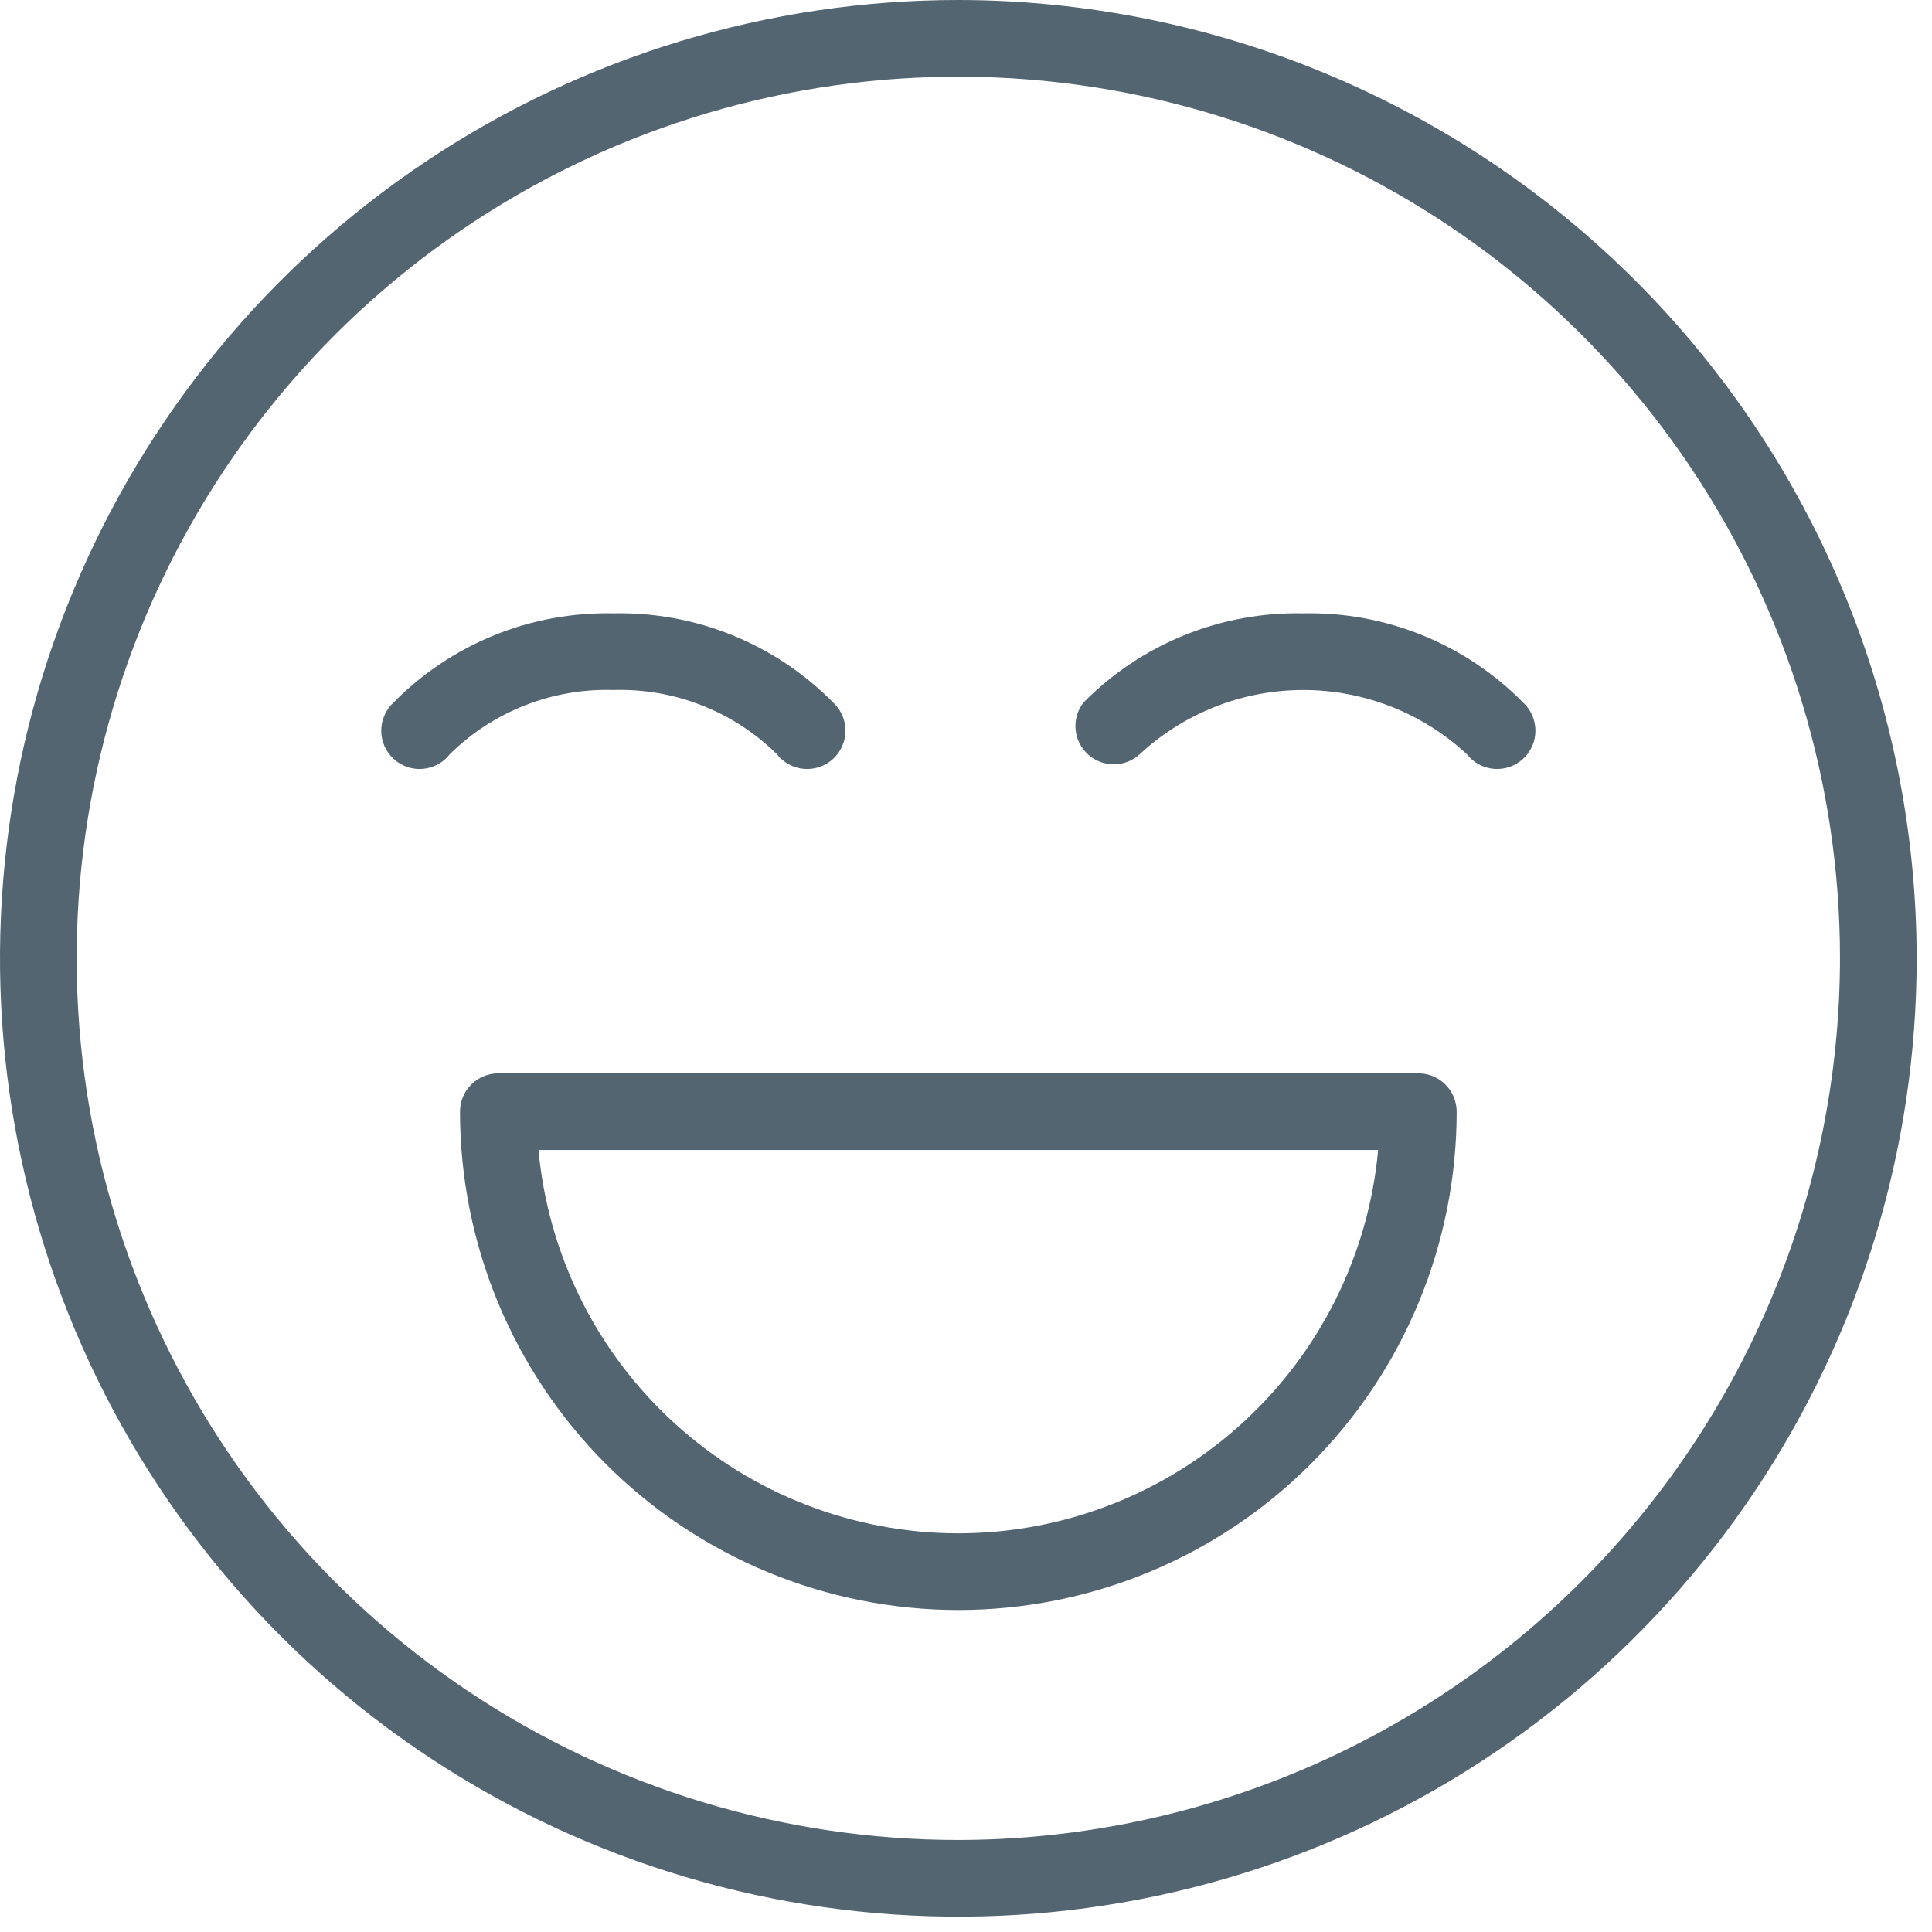
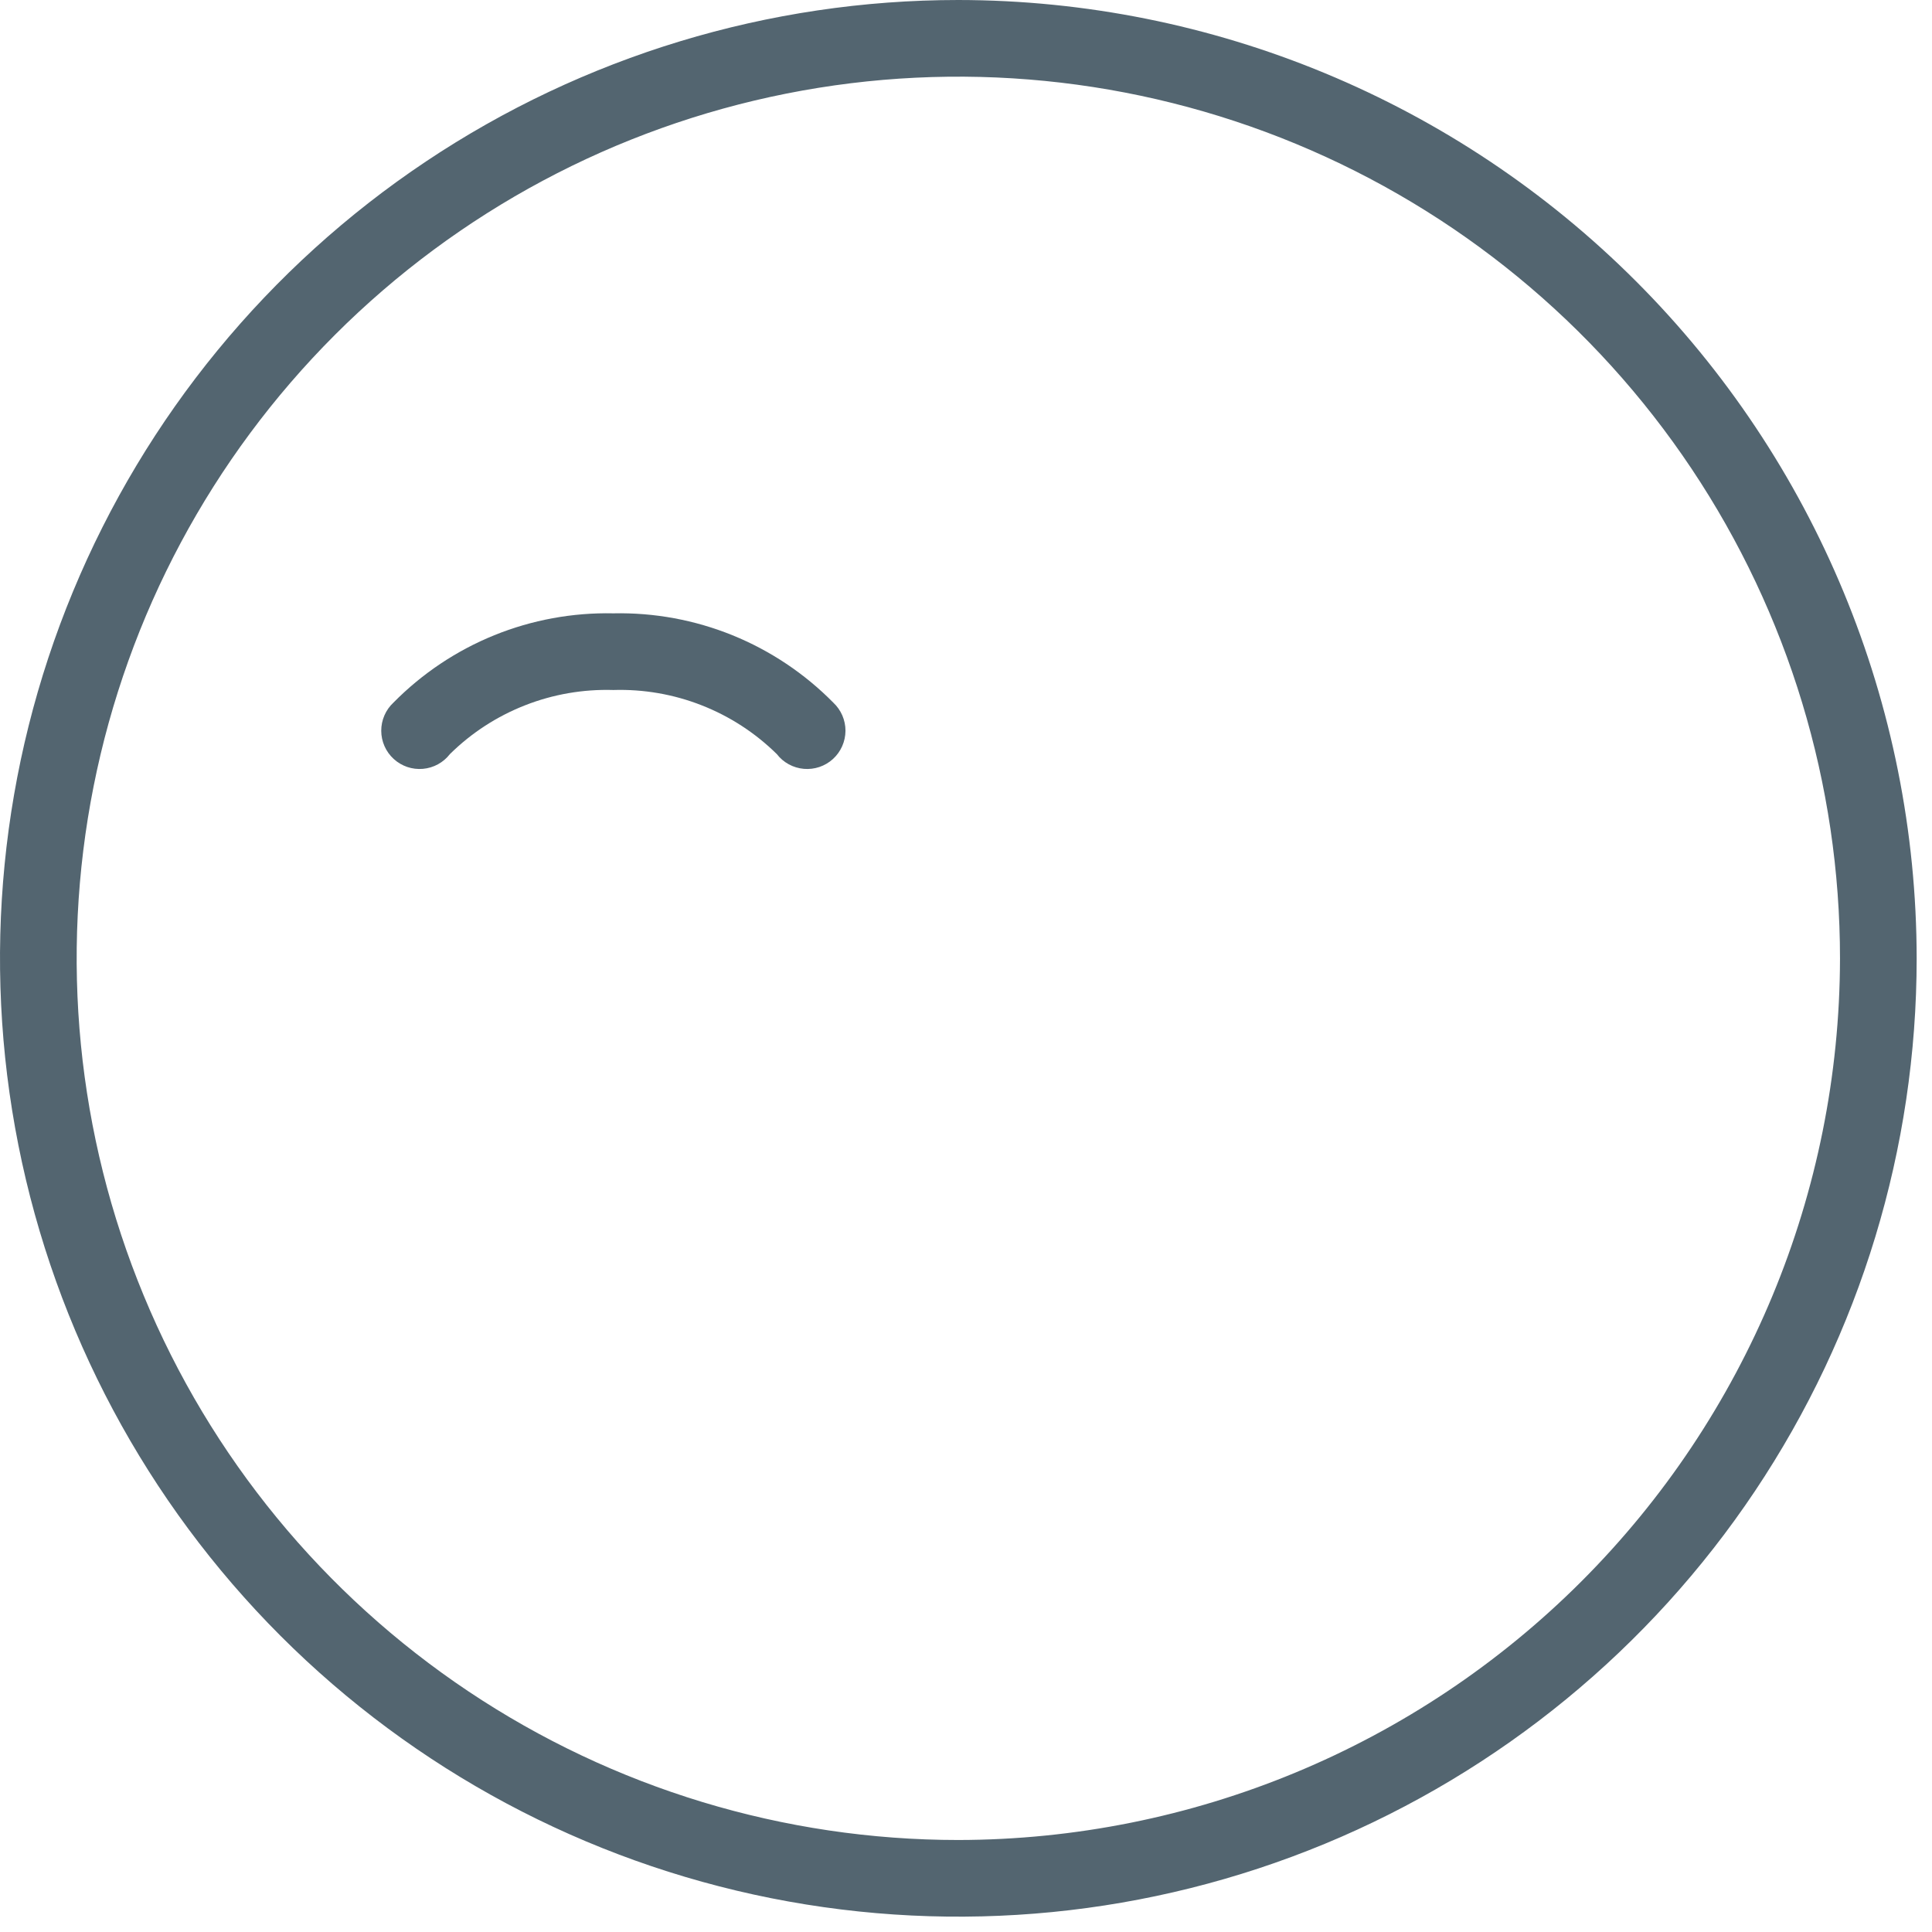
<svg xmlns="http://www.w3.org/2000/svg" width="63" height="63" viewBox="0 0 63 63" fill="none">
  <path d="M31.25 0C25.07 3.16428e-07 19.028 1.833 13.889 5.266C8.751 8.699 4.745 13.579 2.38 19.289C0.014 24.998 -0.605 31.281 0.6 37.343C1.805 43.404 4.78 48.973 9.149 53.344C13.519 57.714 19.086 60.691 25.147 61.898C31.209 63.105 37.492 62.488 43.202 60.124C48.912 57.76 53.794 53.757 57.229 48.619C60.664 43.481 62.498 37.44 62.5 31.26C62.495 22.973 59.201 15.026 53.342 9.165C47.483 3.304 39.537 0.008 31.25 0ZM31.25 60C25.563 60 20.005 58.314 15.276 55.154C10.548 51.995 6.863 47.504 4.688 42.25C2.512 36.996 1.943 31.215 3.053 25.637C4.163 20.06 6.902 14.938 10.924 10.917C14.946 6.897 20.07 4.159 25.647 3.051C31.225 1.943 37.006 2.514 42.259 4.691C47.512 6.869 52.002 10.555 55.16 15.285C58.318 20.014 60.002 25.573 60 31.26C59.987 38.88 56.953 46.184 51.564 51.571C46.175 56.958 38.87 59.989 31.25 60Z" fill="#536570" />
-   <path d="M46.25 35H16.25C15.918 35 15.601 35.132 15.366 35.366C15.132 35.6 15 35.919 15 36.25C15 40.56 16.712 44.693 19.759 47.74C22.807 50.788 26.94 52.5 31.25 52.5C35.56 52.5 39.693 50.788 42.74 47.74C45.788 44.693 47.5 40.56 47.5 36.25C47.5 35.919 47.368 35.6 47.134 35.366C46.9 35.132 46.581 35 46.25 35ZM31.25 50C27.821 49.997 24.516 48.714 21.984 46.401C19.452 44.089 17.874 40.915 17.56 37.5H44.94C44.626 40.915 43.048 44.089 40.516 46.401C37.984 48.714 34.679 49.997 31.25 50Z" fill="#536570" />
-   <path d="M42.499 20C41.169 19.972 39.847 20.215 38.614 20.715C37.381 21.216 36.263 21.963 35.329 22.91C35.137 23.159 35.046 23.47 35.073 23.783C35.1 24.095 35.244 24.386 35.475 24.598C35.707 24.809 36.01 24.926 36.324 24.925C36.638 24.923 36.939 24.804 37.169 24.59C38.619 23.247 40.523 22.5 42.499 22.5C44.476 22.5 46.38 23.247 47.829 24.59C47.935 24.727 48.068 24.84 48.219 24.923C48.371 25.006 48.538 25.056 48.71 25.071C48.883 25.086 49.056 25.065 49.22 25.01C49.383 24.954 49.534 24.866 49.661 24.749C49.789 24.633 49.891 24.491 49.961 24.333C50.031 24.175 50.068 24.004 50.068 23.831C50.069 23.659 50.034 23.488 49.965 23.329C49.897 23.171 49.796 23.028 49.669 22.91C48.735 21.963 47.618 21.216 46.385 20.715C45.152 20.215 43.83 19.972 42.499 20Z" fill="#536570" />
  <path d="M25.331 24.59C25.436 24.727 25.569 24.84 25.721 24.923C25.873 25.006 26.04 25.056 26.212 25.071C26.384 25.086 26.557 25.065 26.721 25.01C26.885 24.954 27.035 24.866 27.163 24.749C27.29 24.633 27.392 24.491 27.462 24.333C27.532 24.175 27.569 24.004 27.57 23.831C27.571 23.659 27.535 23.488 27.467 23.329C27.398 23.171 27.297 23.028 27.171 22.91C26.237 21.963 25.119 21.216 23.886 20.715C22.653 20.215 21.331 19.972 20.001 20C18.67 19.972 17.348 20.215 16.115 20.715C14.882 21.216 13.765 21.963 12.831 22.91C12.704 23.028 12.603 23.171 12.535 23.329C12.466 23.488 12.431 23.659 12.432 23.831C12.432 24.004 12.469 24.175 12.539 24.333C12.609 24.491 12.711 24.633 12.839 24.749C12.966 24.866 13.117 24.954 13.28 25.01C13.444 25.065 13.617 25.086 13.79 25.071C13.962 25.056 14.129 25.006 14.281 24.923C14.432 24.84 14.565 24.727 14.671 24.59C15.371 23.899 16.205 23.358 17.121 22.999C18.038 22.639 19.017 22.47 20.001 22.5C20.984 22.47 21.964 22.639 22.88 22.999C23.796 23.358 24.63 23.899 25.331 24.59Z" fill="#536570" />
</svg>